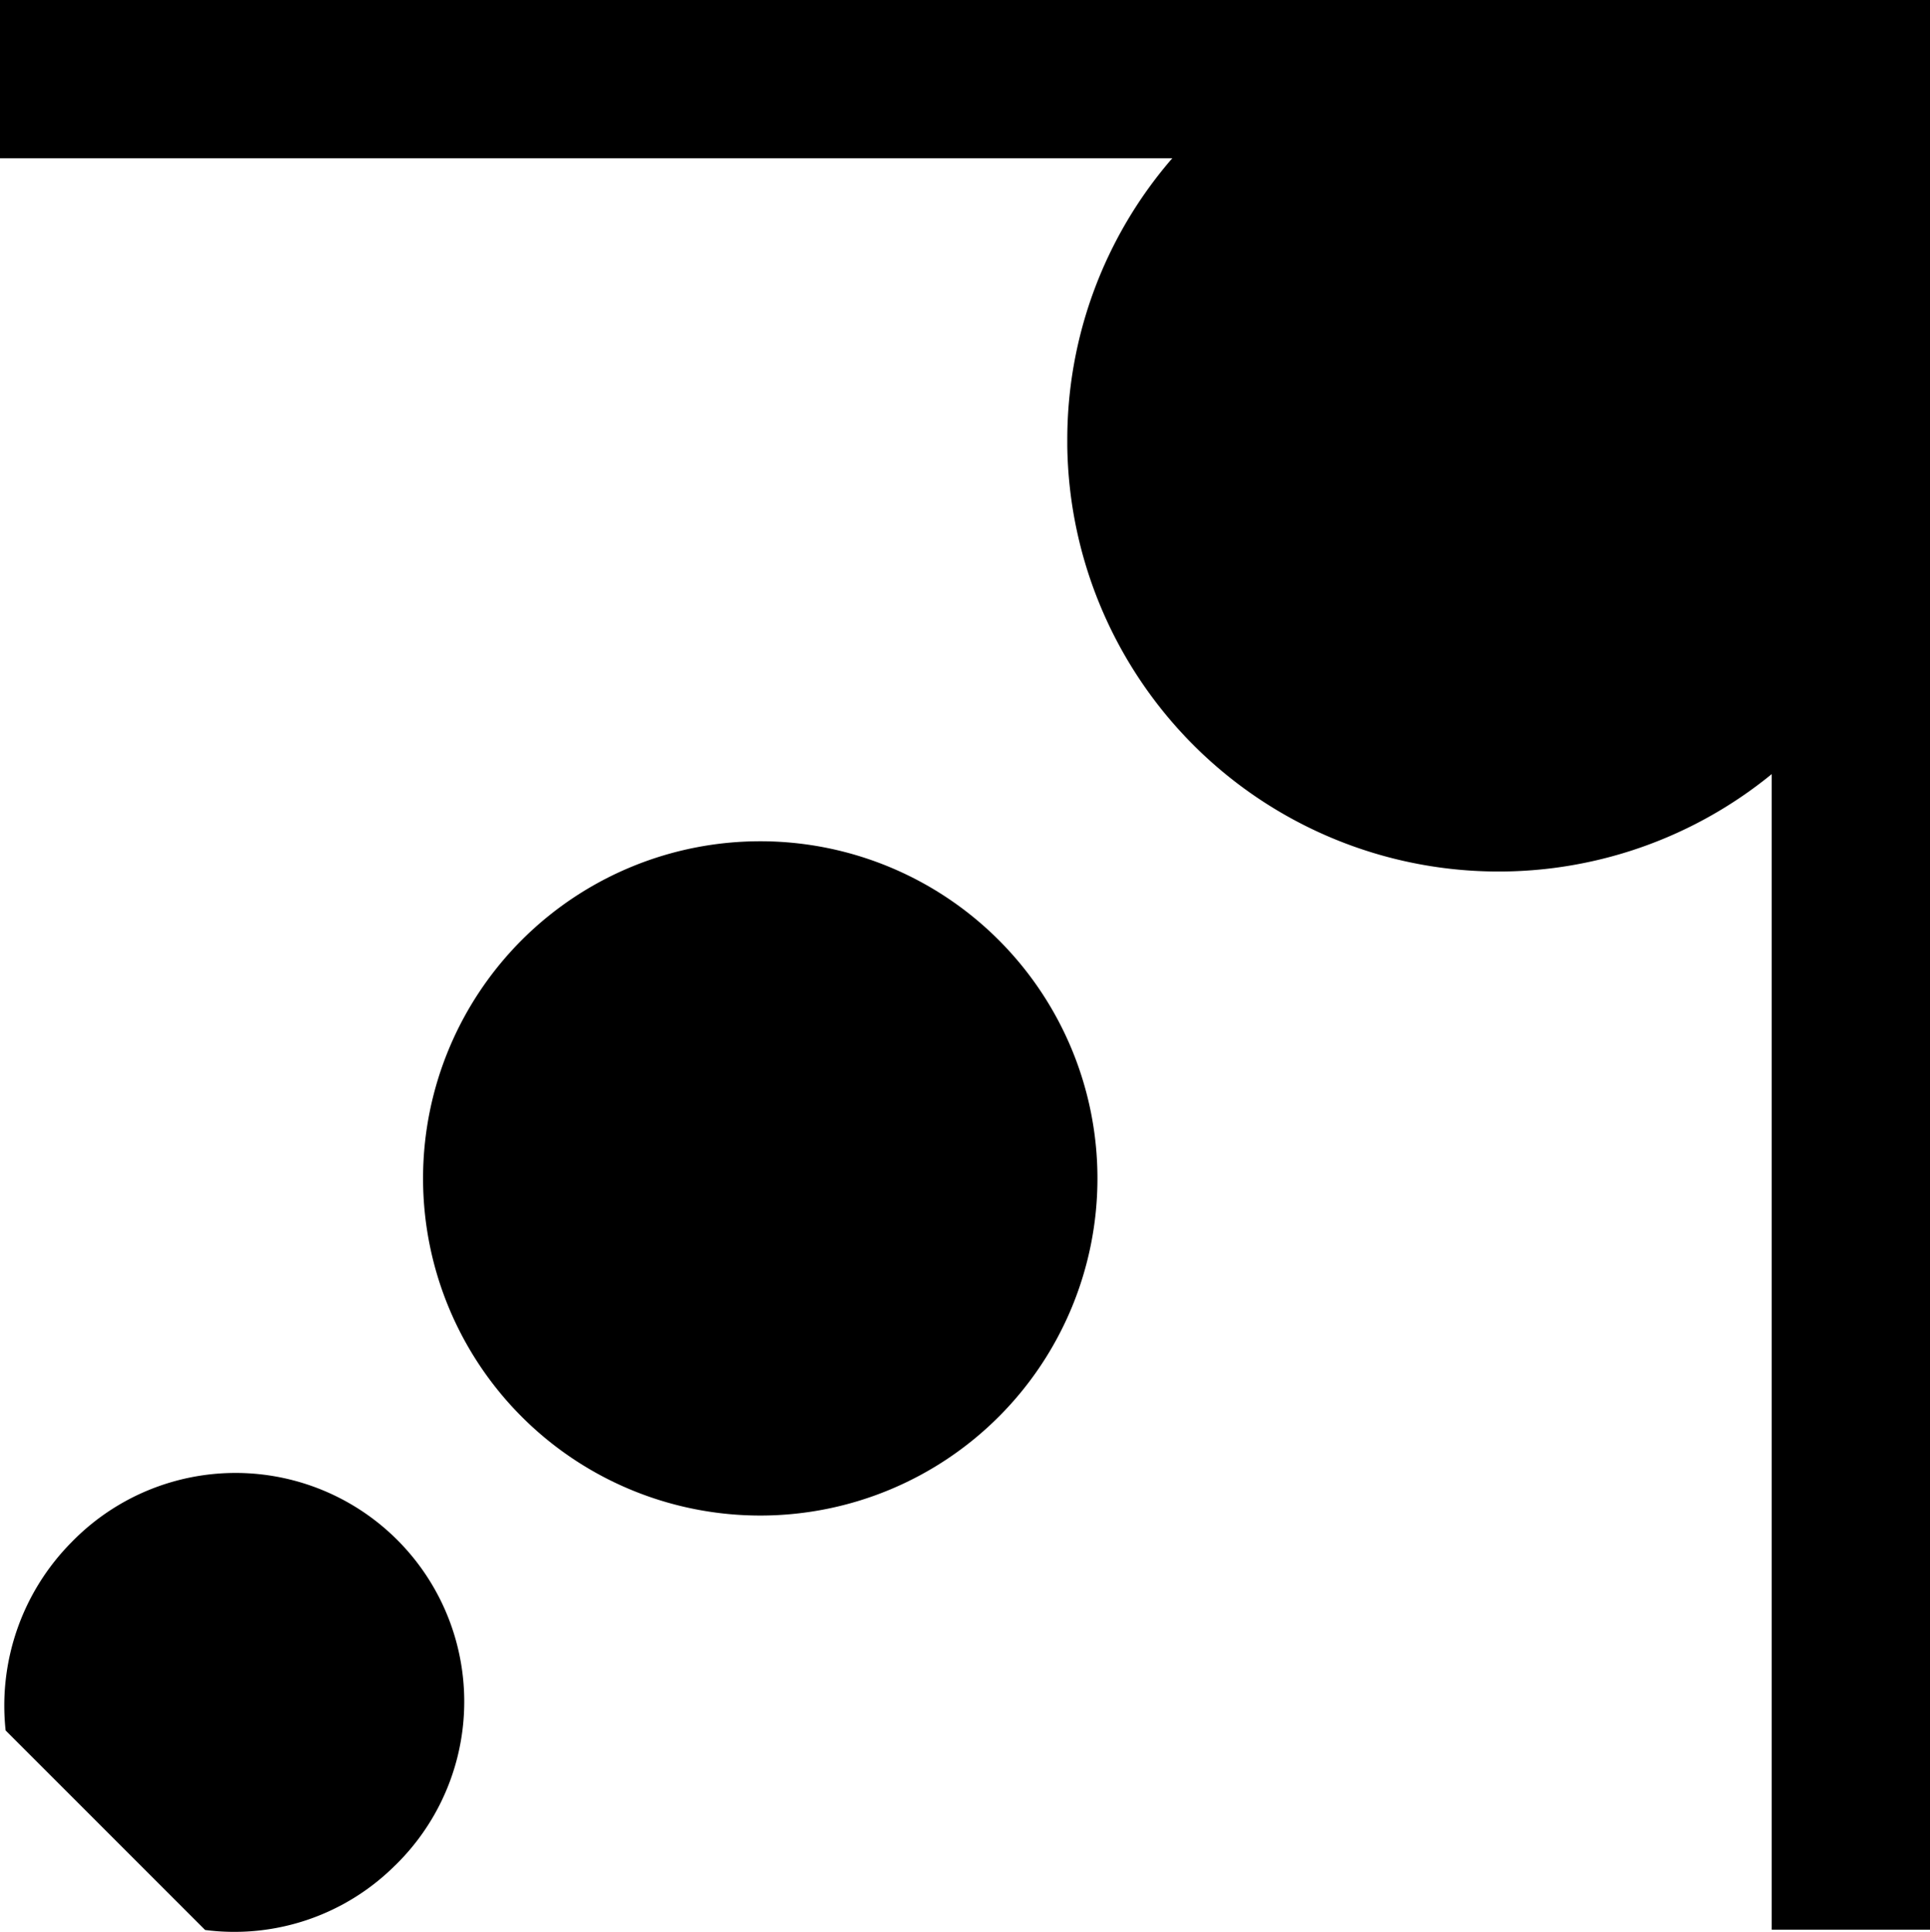
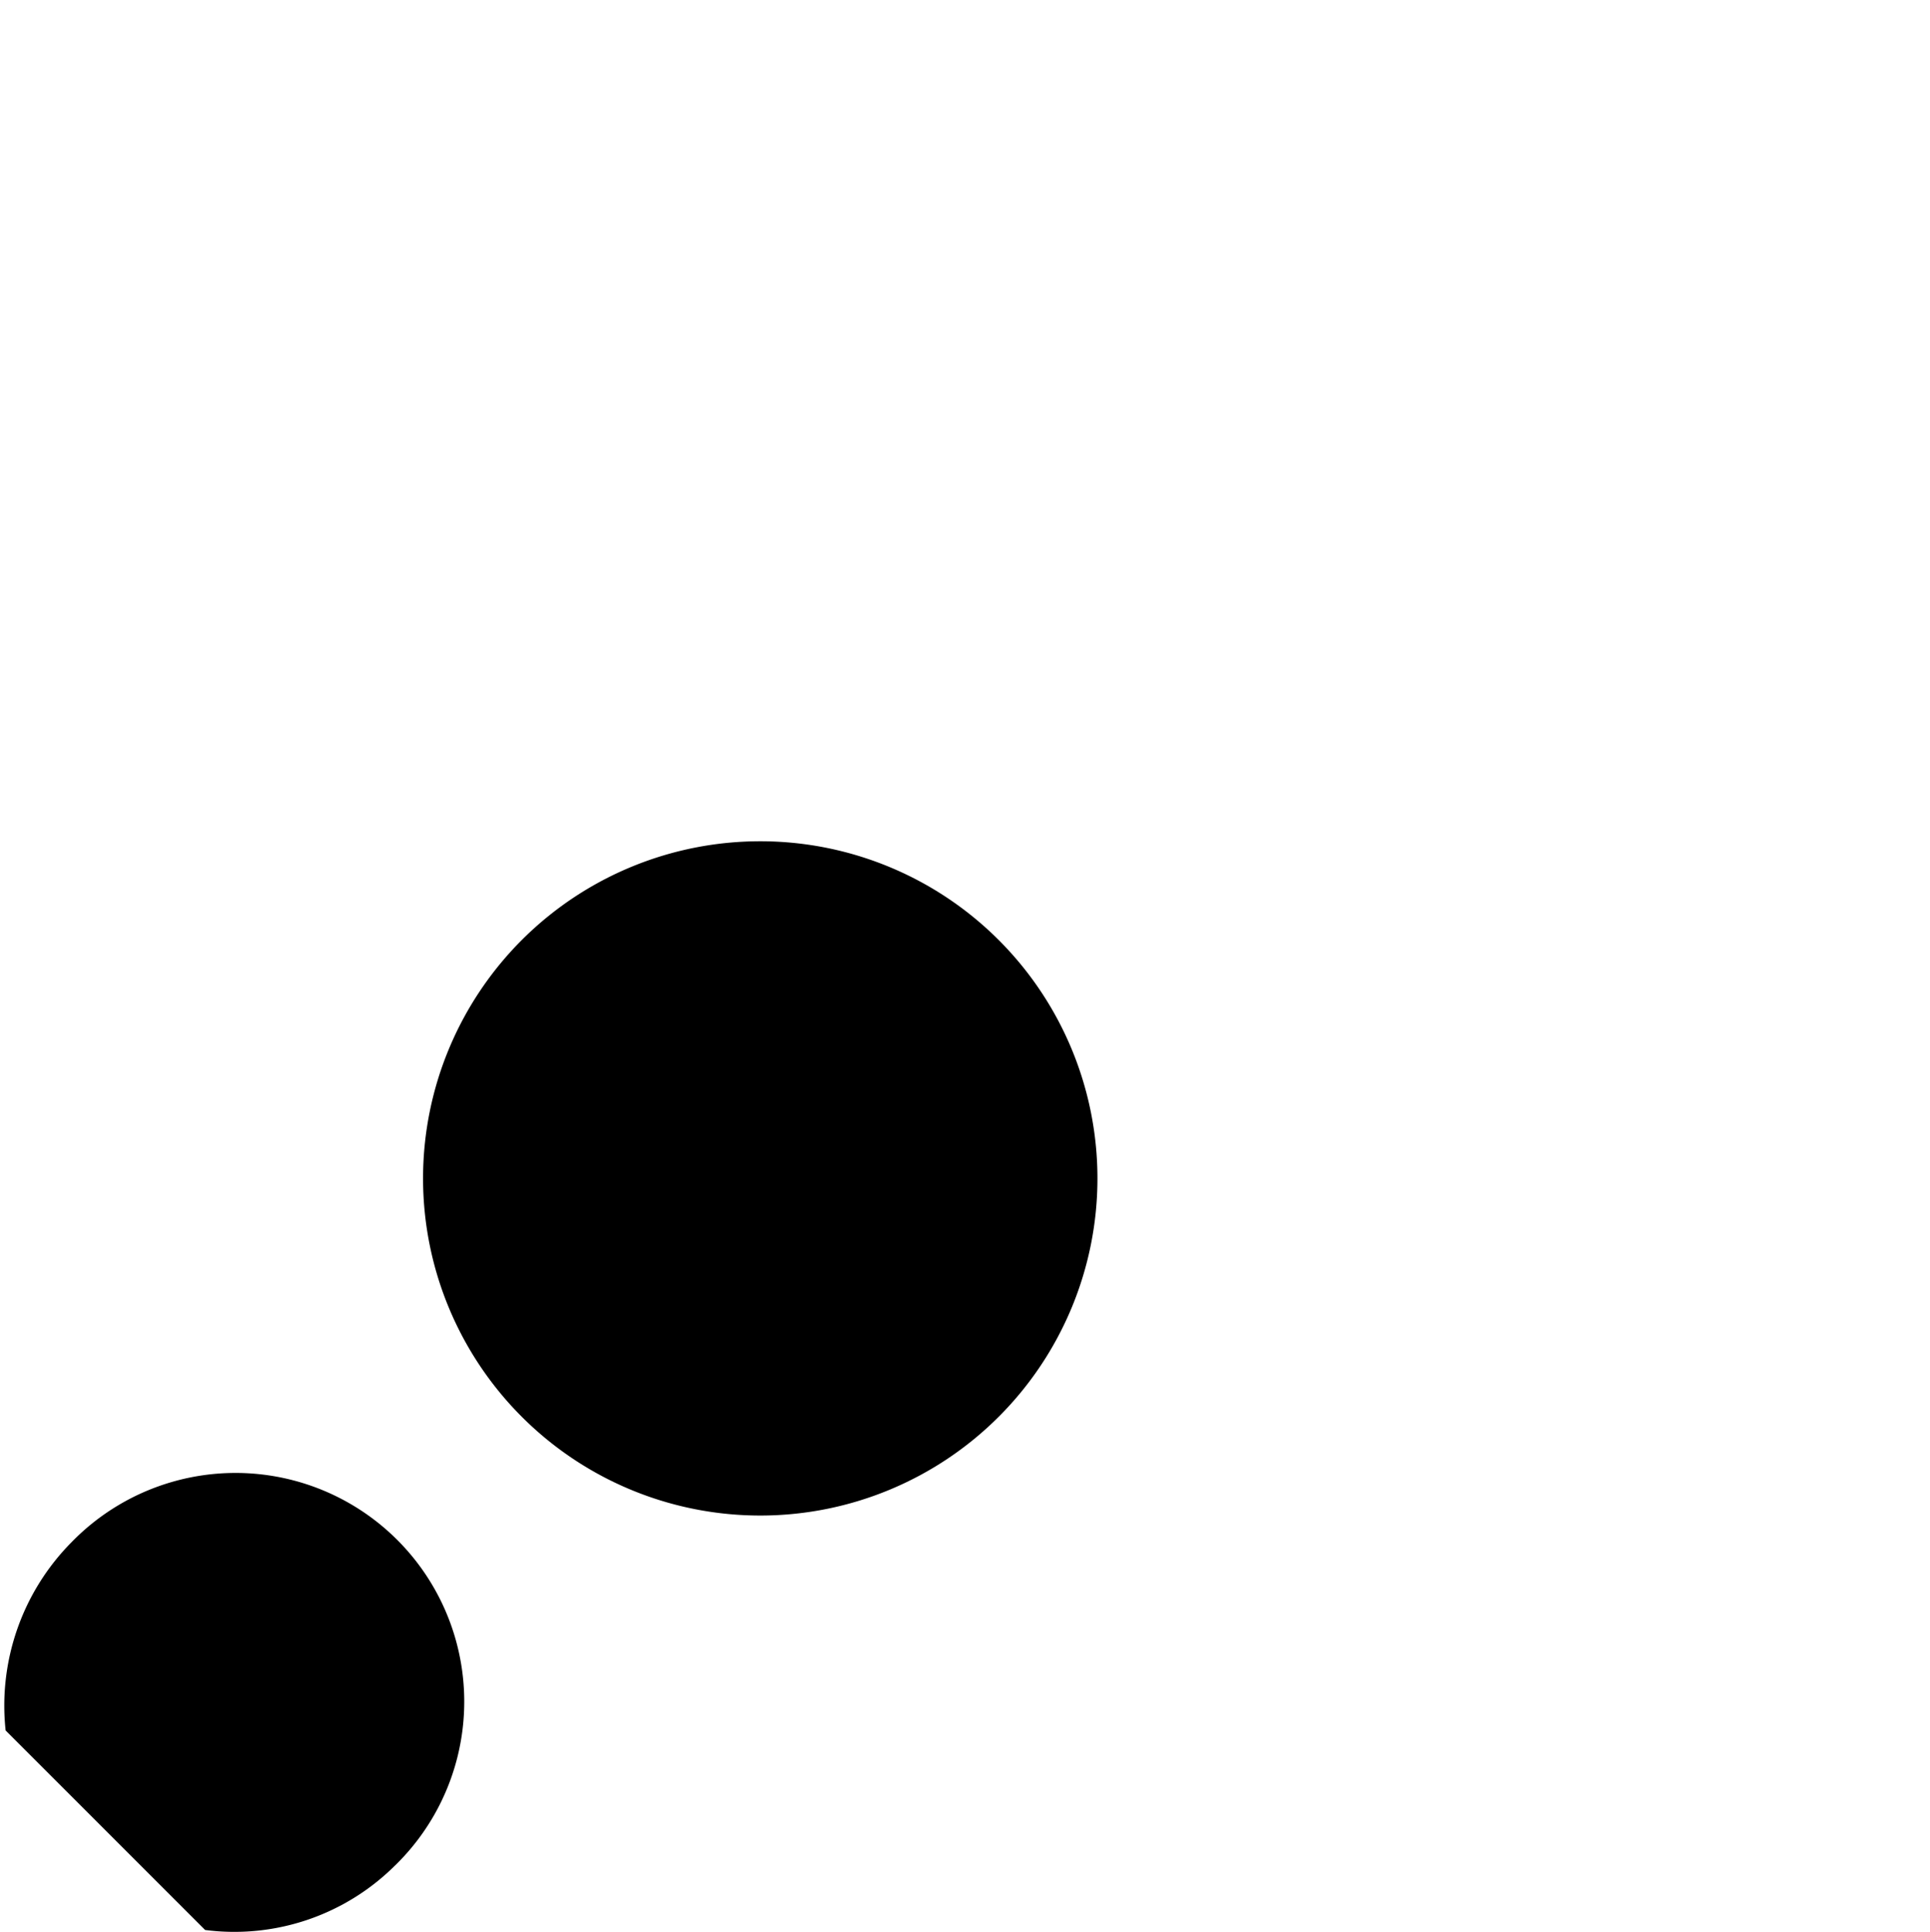
<svg xmlns="http://www.w3.org/2000/svg" id="Gruppe_446" data-name="Gruppe 446" width="73" height="73.083" viewBox="0 0 73 73.083">
-   <path id="Pfad_2655" data-name="Pfad 2655" d="M73,0V73H67.014V29.284a16.317,16.317,0,0,1-26.645-12.41c0-.074,0-.147,0-.221A16.25,16.25,0,0,1,44.341,5.986H0V0Z" />
  <path id="Pfad_2547" data-name="Pfad 2547" d="M19.213,1541.82a8.608,8.608,0,0,1-7.179,2.434l-7.544-7.547a8.781,8.781,0,0,1,2.494-7.123,8.651,8.651,0,1,1,12.376,12.091q-.072.073-.145.145Z" transform="translate(-4.277 -1471.243)" />
  <path id="Pfad_2548" data-name="Pfad 2548" d="M438.408,880.4a12.754,12.754,0,1,1,0,.164C438.408,880.511,438.408,880.456,438.408,880.4Z" transform="translate(-422.406 -835.903)" />
</svg>